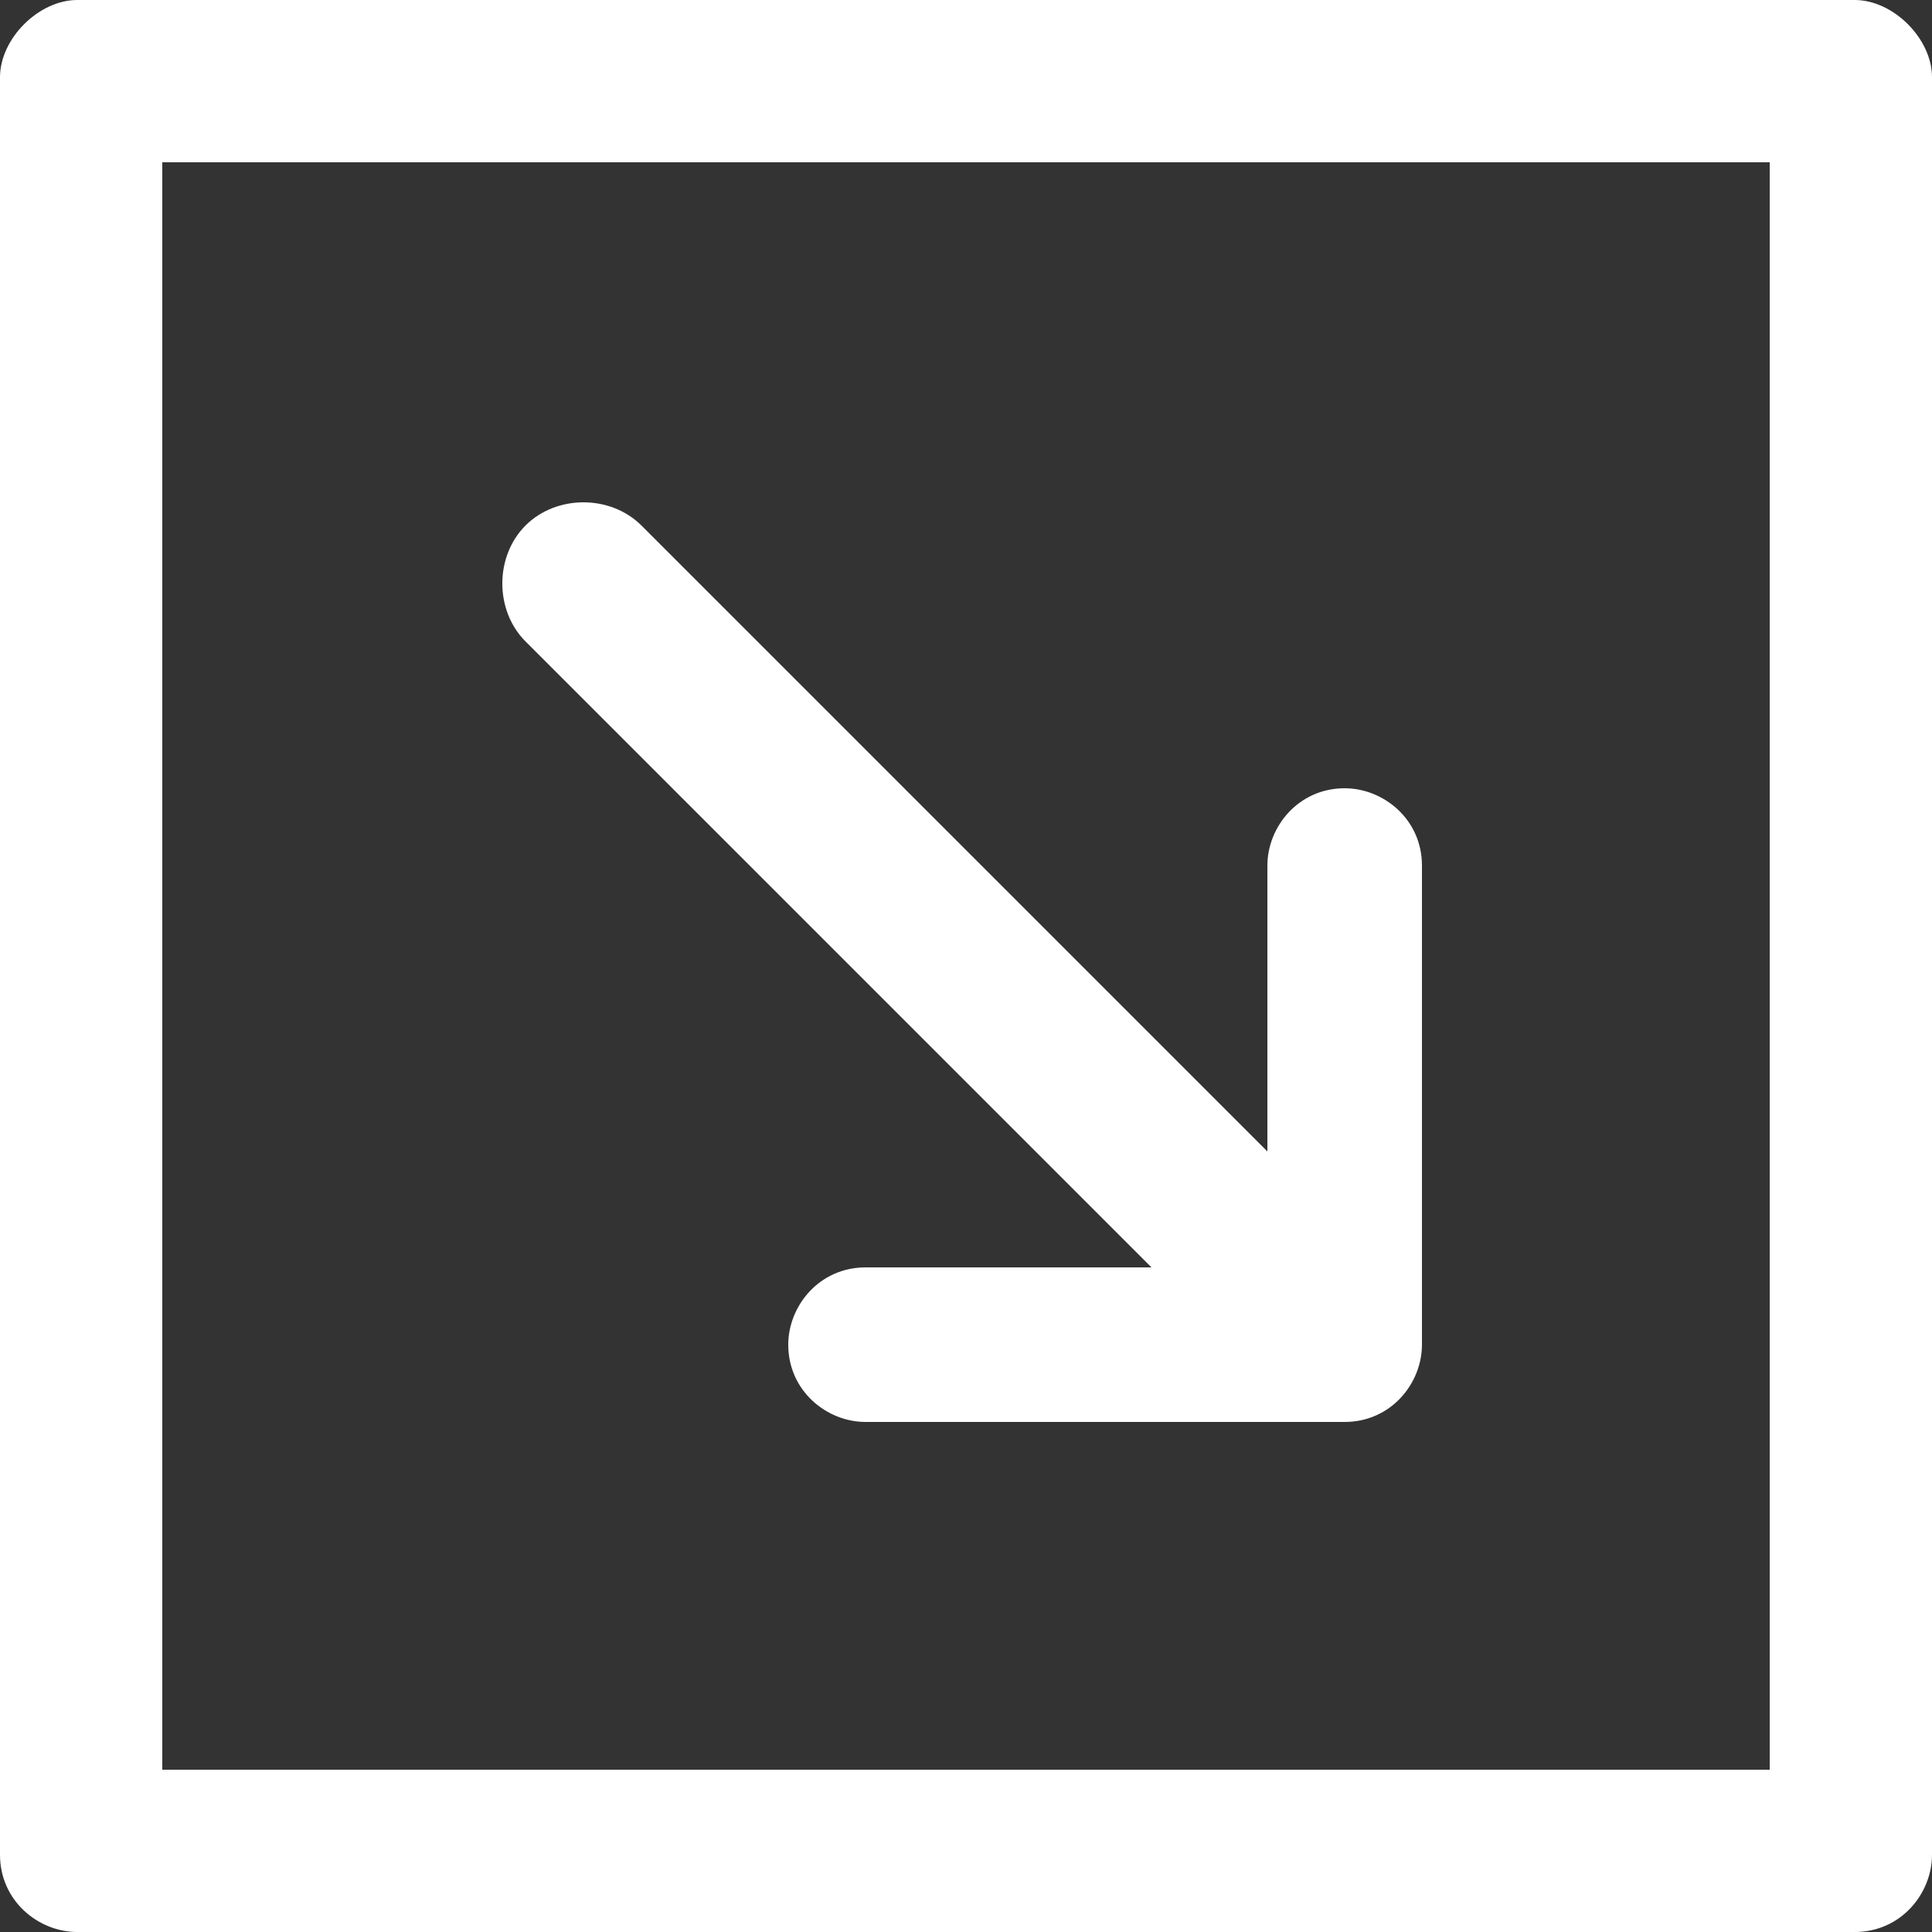
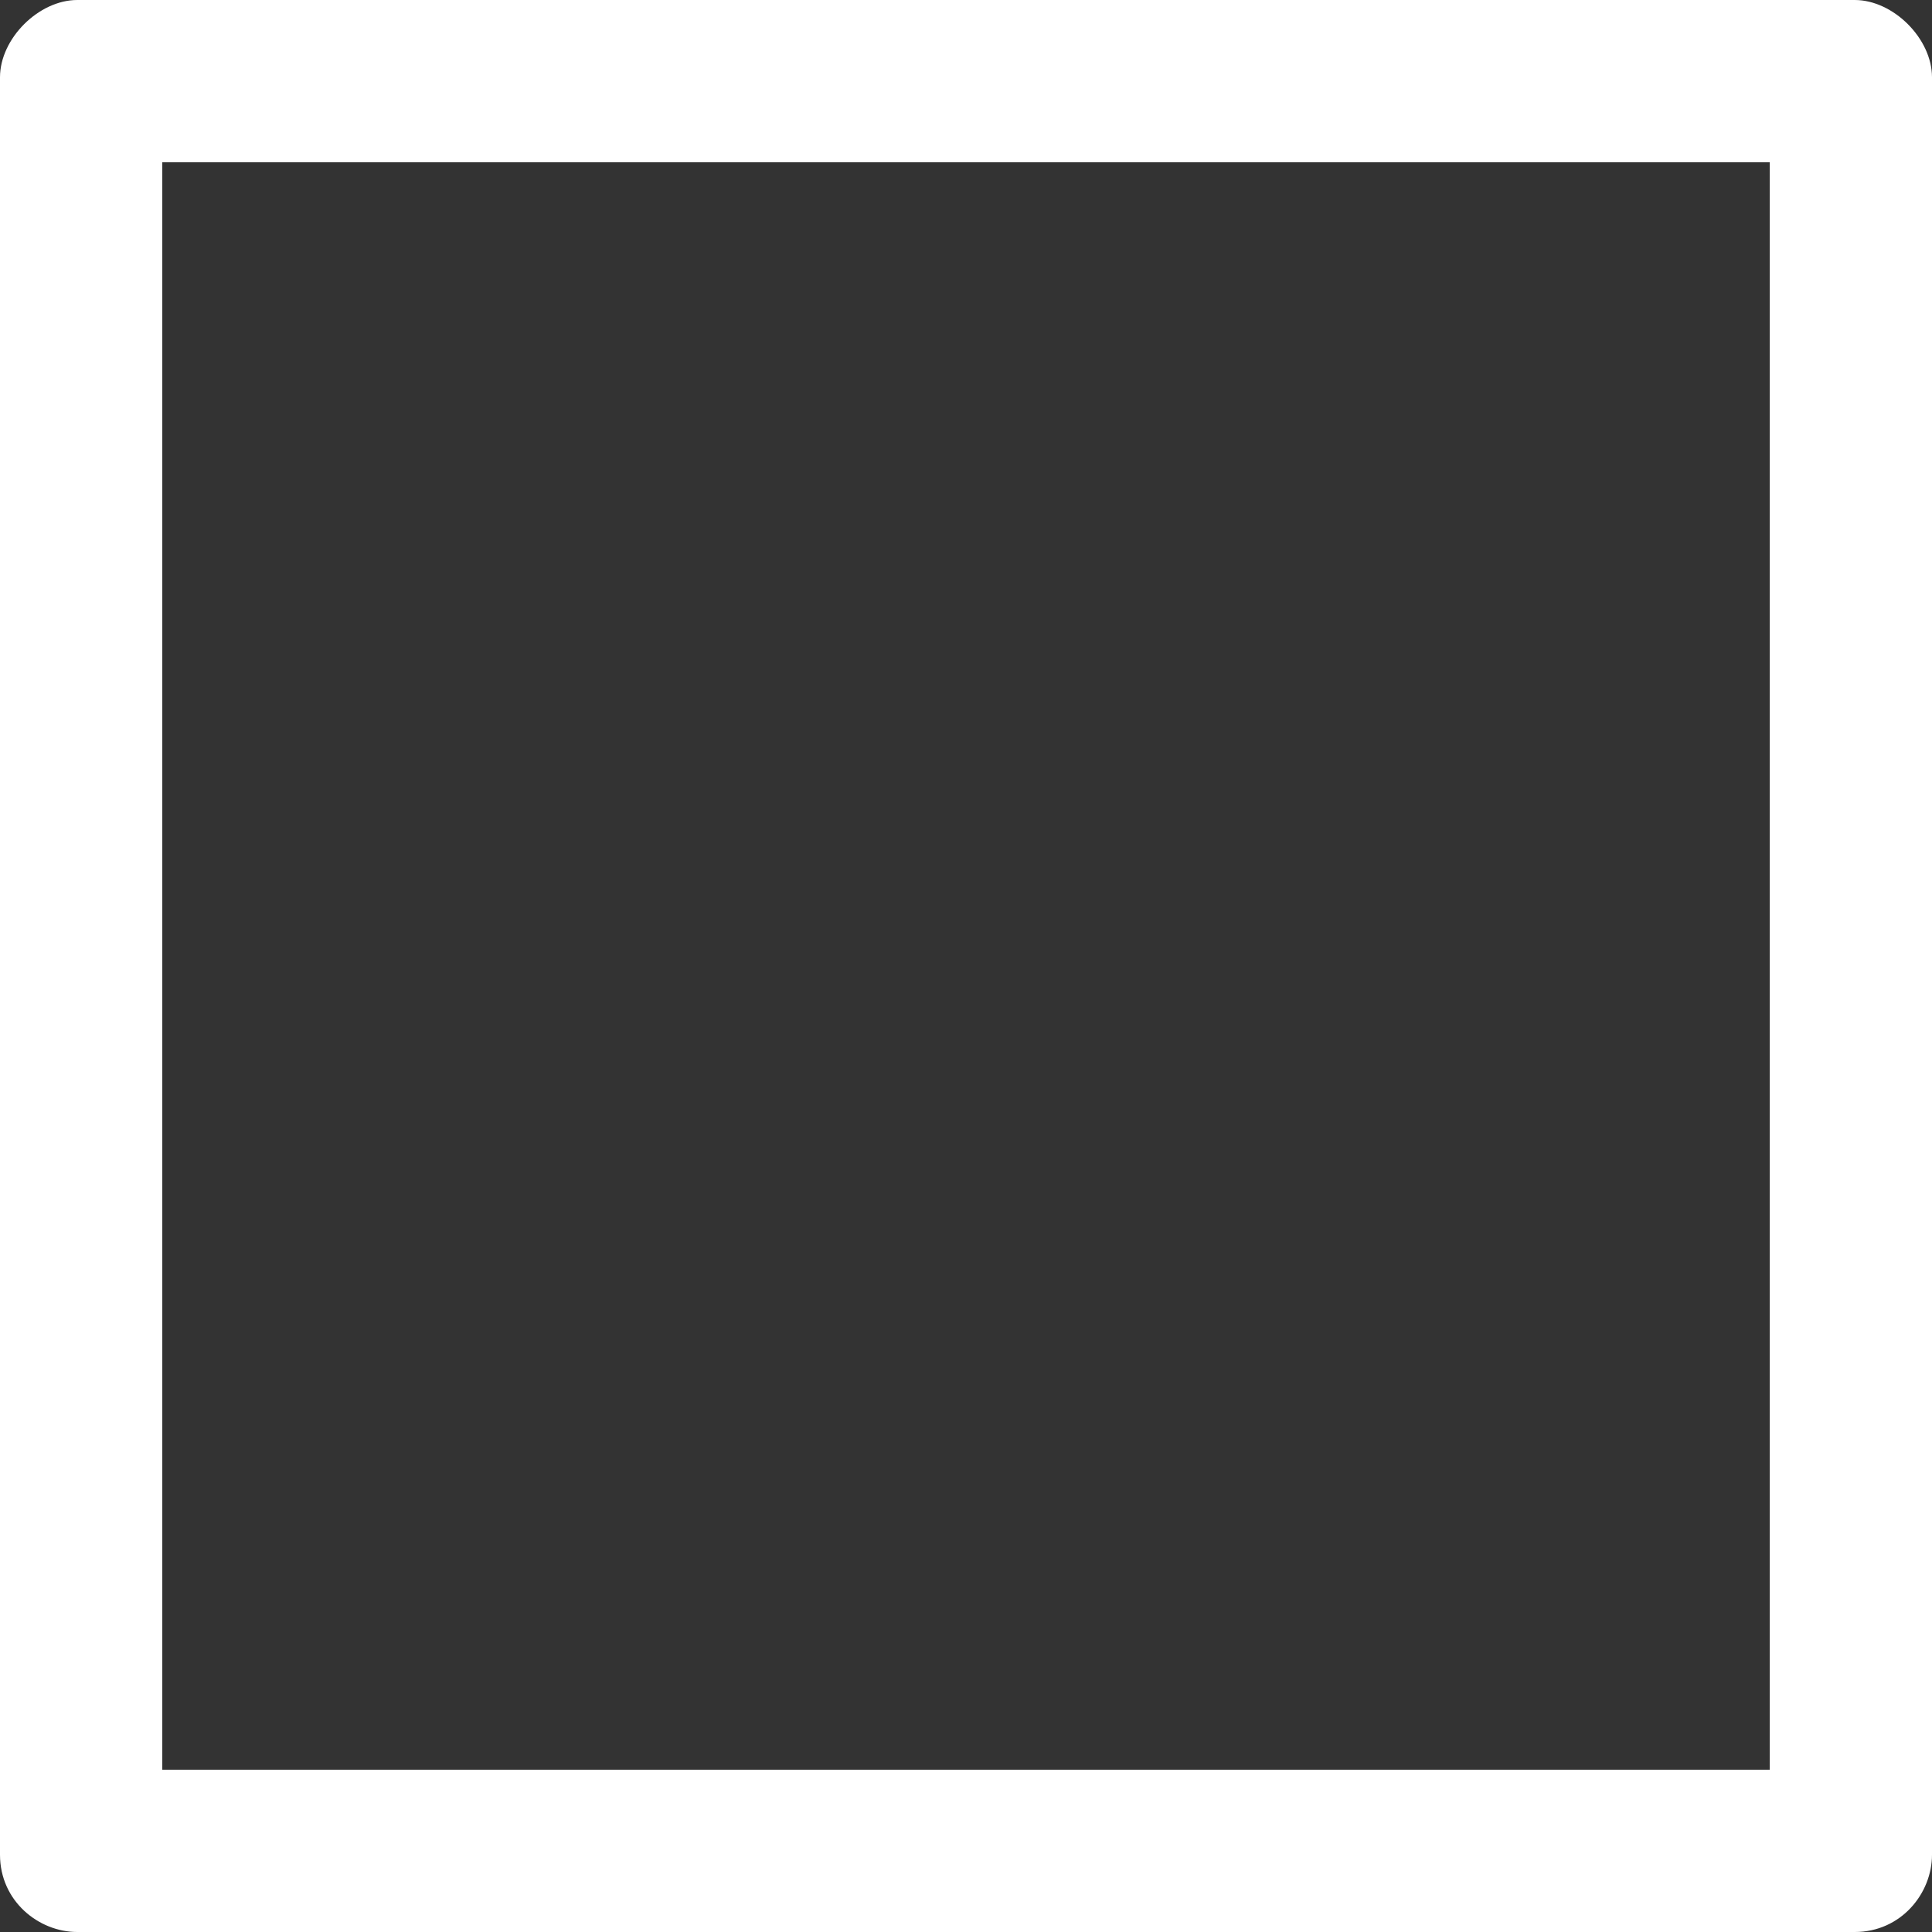
<svg xmlns="http://www.w3.org/2000/svg" version="1.1" id="Layer_1" x="0px" y="0px" viewBox="0 0 25 25" style="enable-background:new 0 0 25 25;" xml:space="preserve">
  <rect x="0" y="0" width="25" height="25" fill="#333333" stroke="none" />
  <style type="text/css">
	.st0{fill:#ffffff;}
</style>
  <g>
-     <path class="st0" d="M14.9,16.4l-3.7,0c-0.6,0-1,0.5-1,1c0,0.6,0.5,1,1,1l6.2,0c0.6,0,1-0.5,1-1v-6.2c0-0.6-0.5-1-1-1   c-0.6,0-1,0.5-1,1v3.7L8.3,6.8c-0.4-0.4-1.1-0.4-1.5,0c-0.4,0.4-0.4,1.1,0,1.5L14.9,16.4z" />
    <path class="st0" d="M24,0H1C0.5,0,0,0.5,0,1V24c0,0.6,0.5,1,1,1H24c0.6,0,1-0.5,1-1V1C25,0.5,24.5,0,24,0z M22.9,22.9H2.1V2.1   h20.8V22.9z" />
  </g>
</svg>